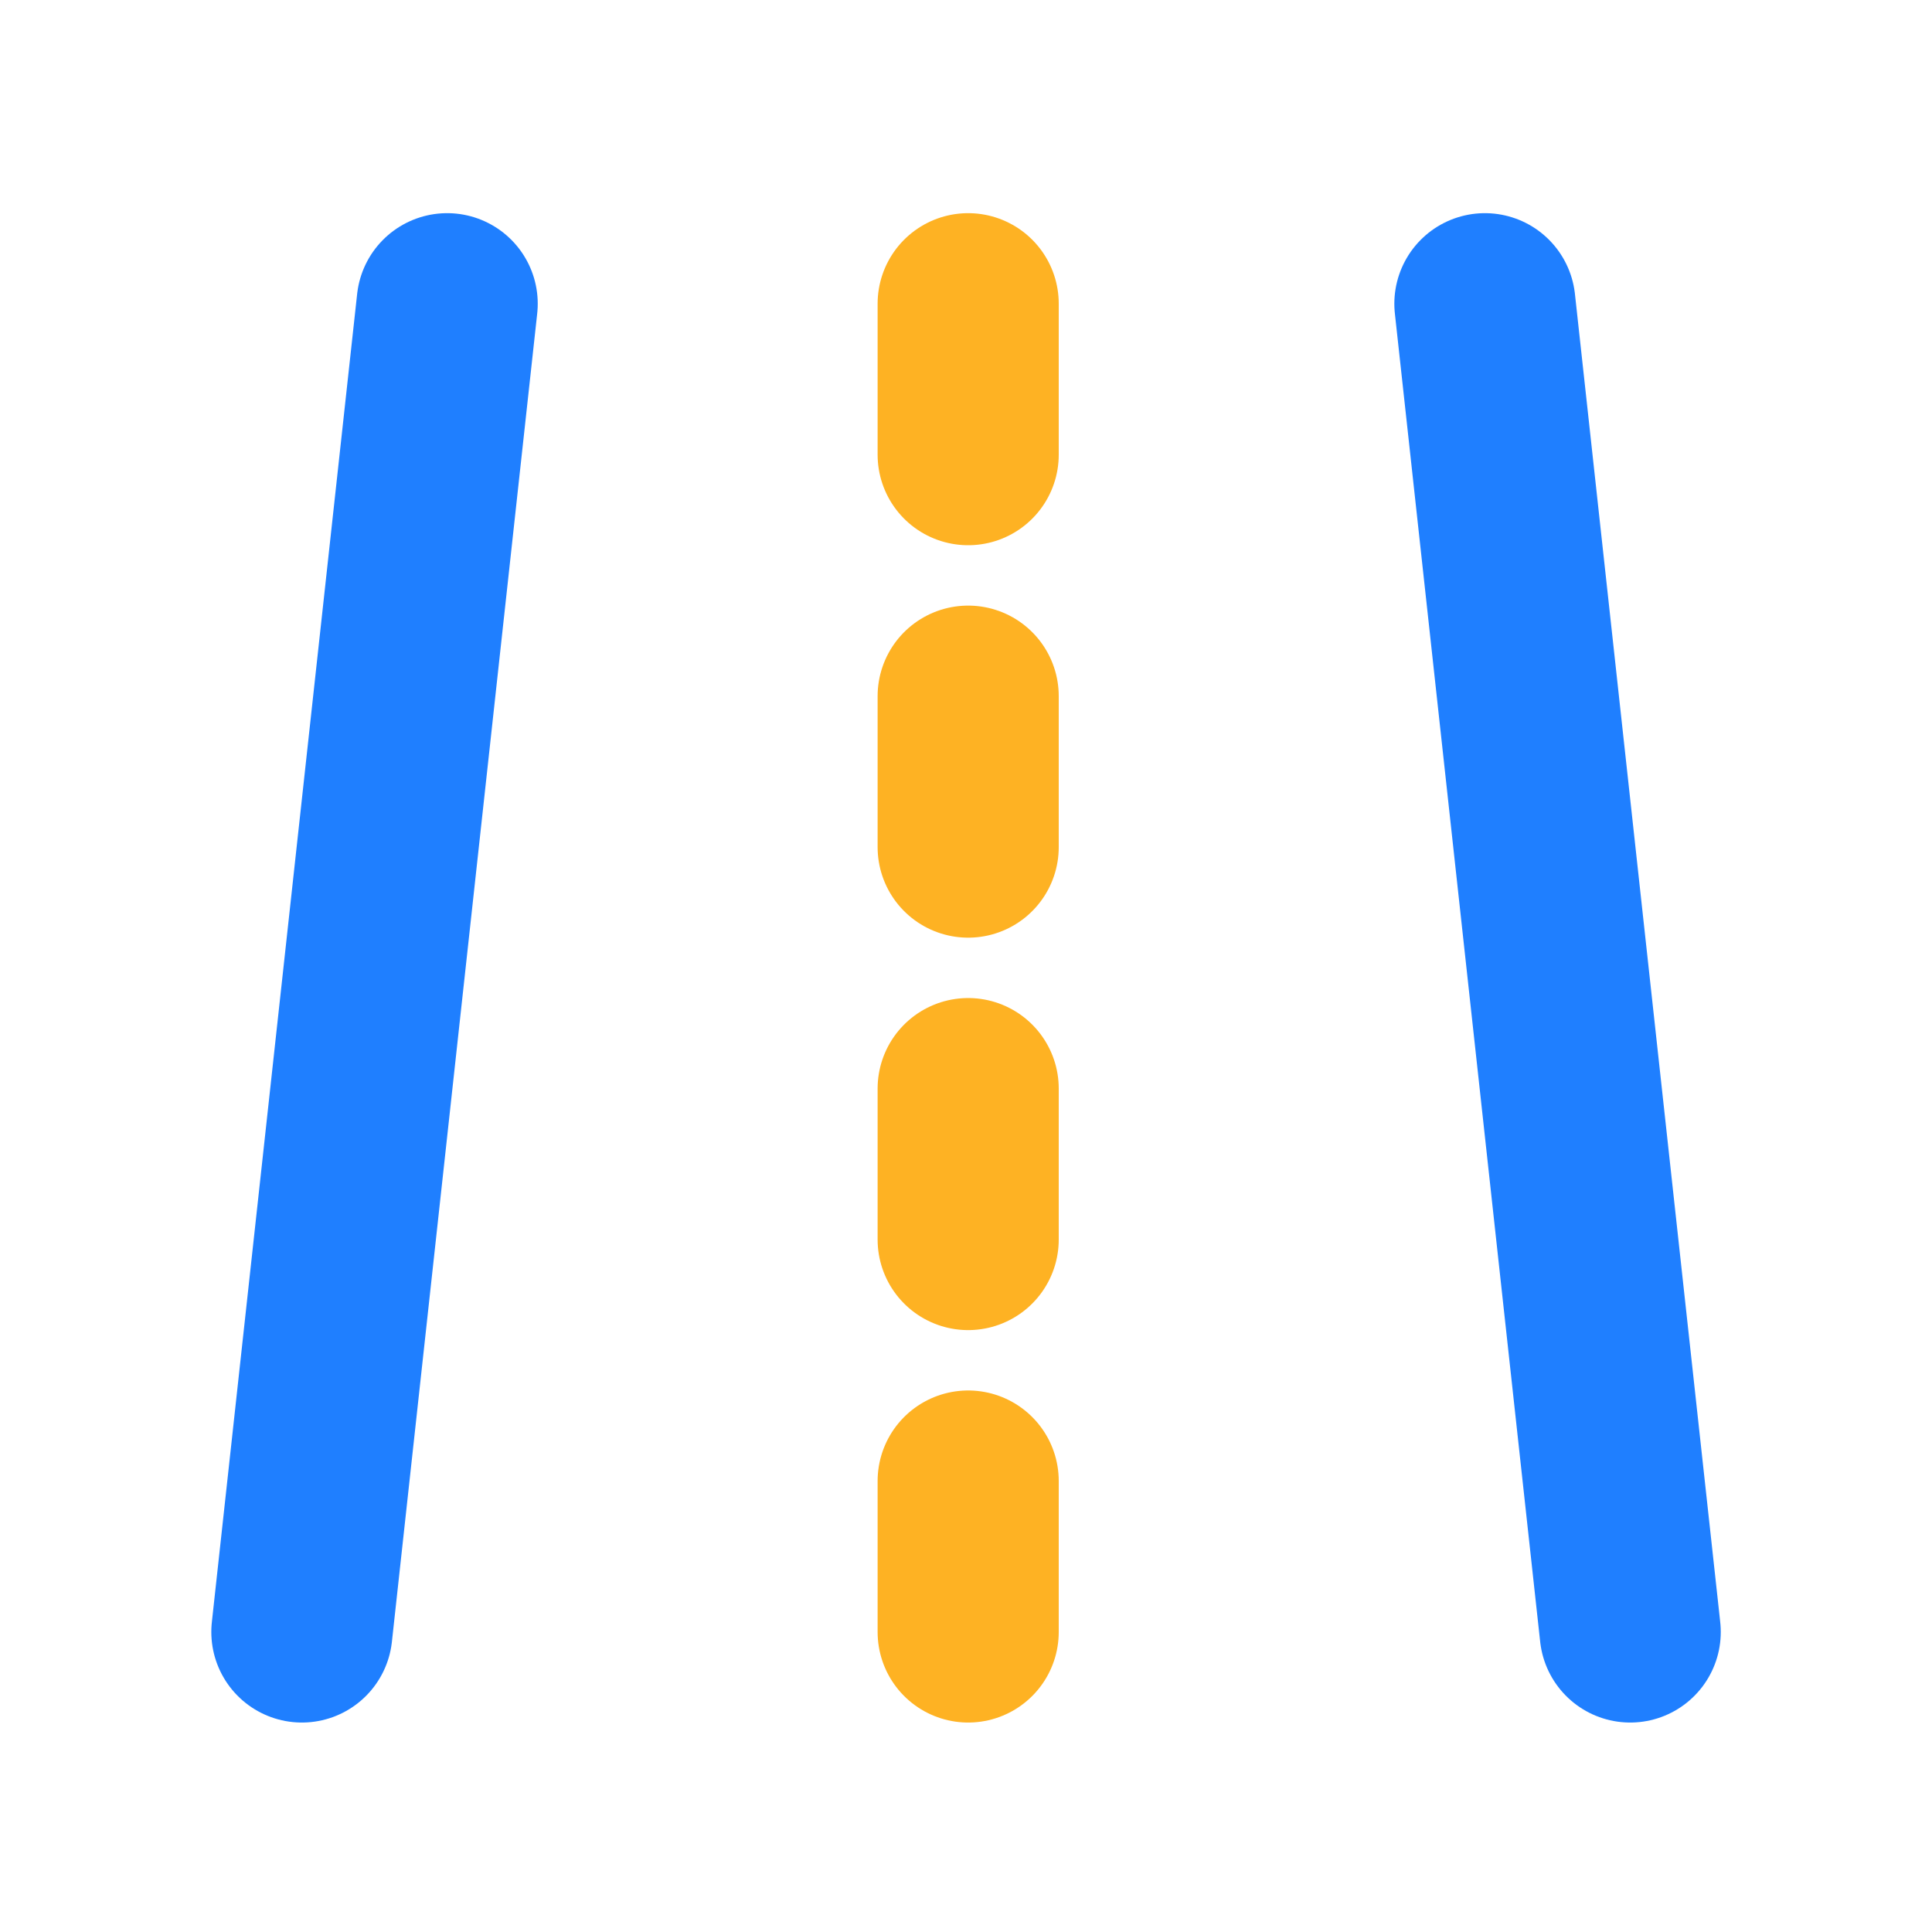
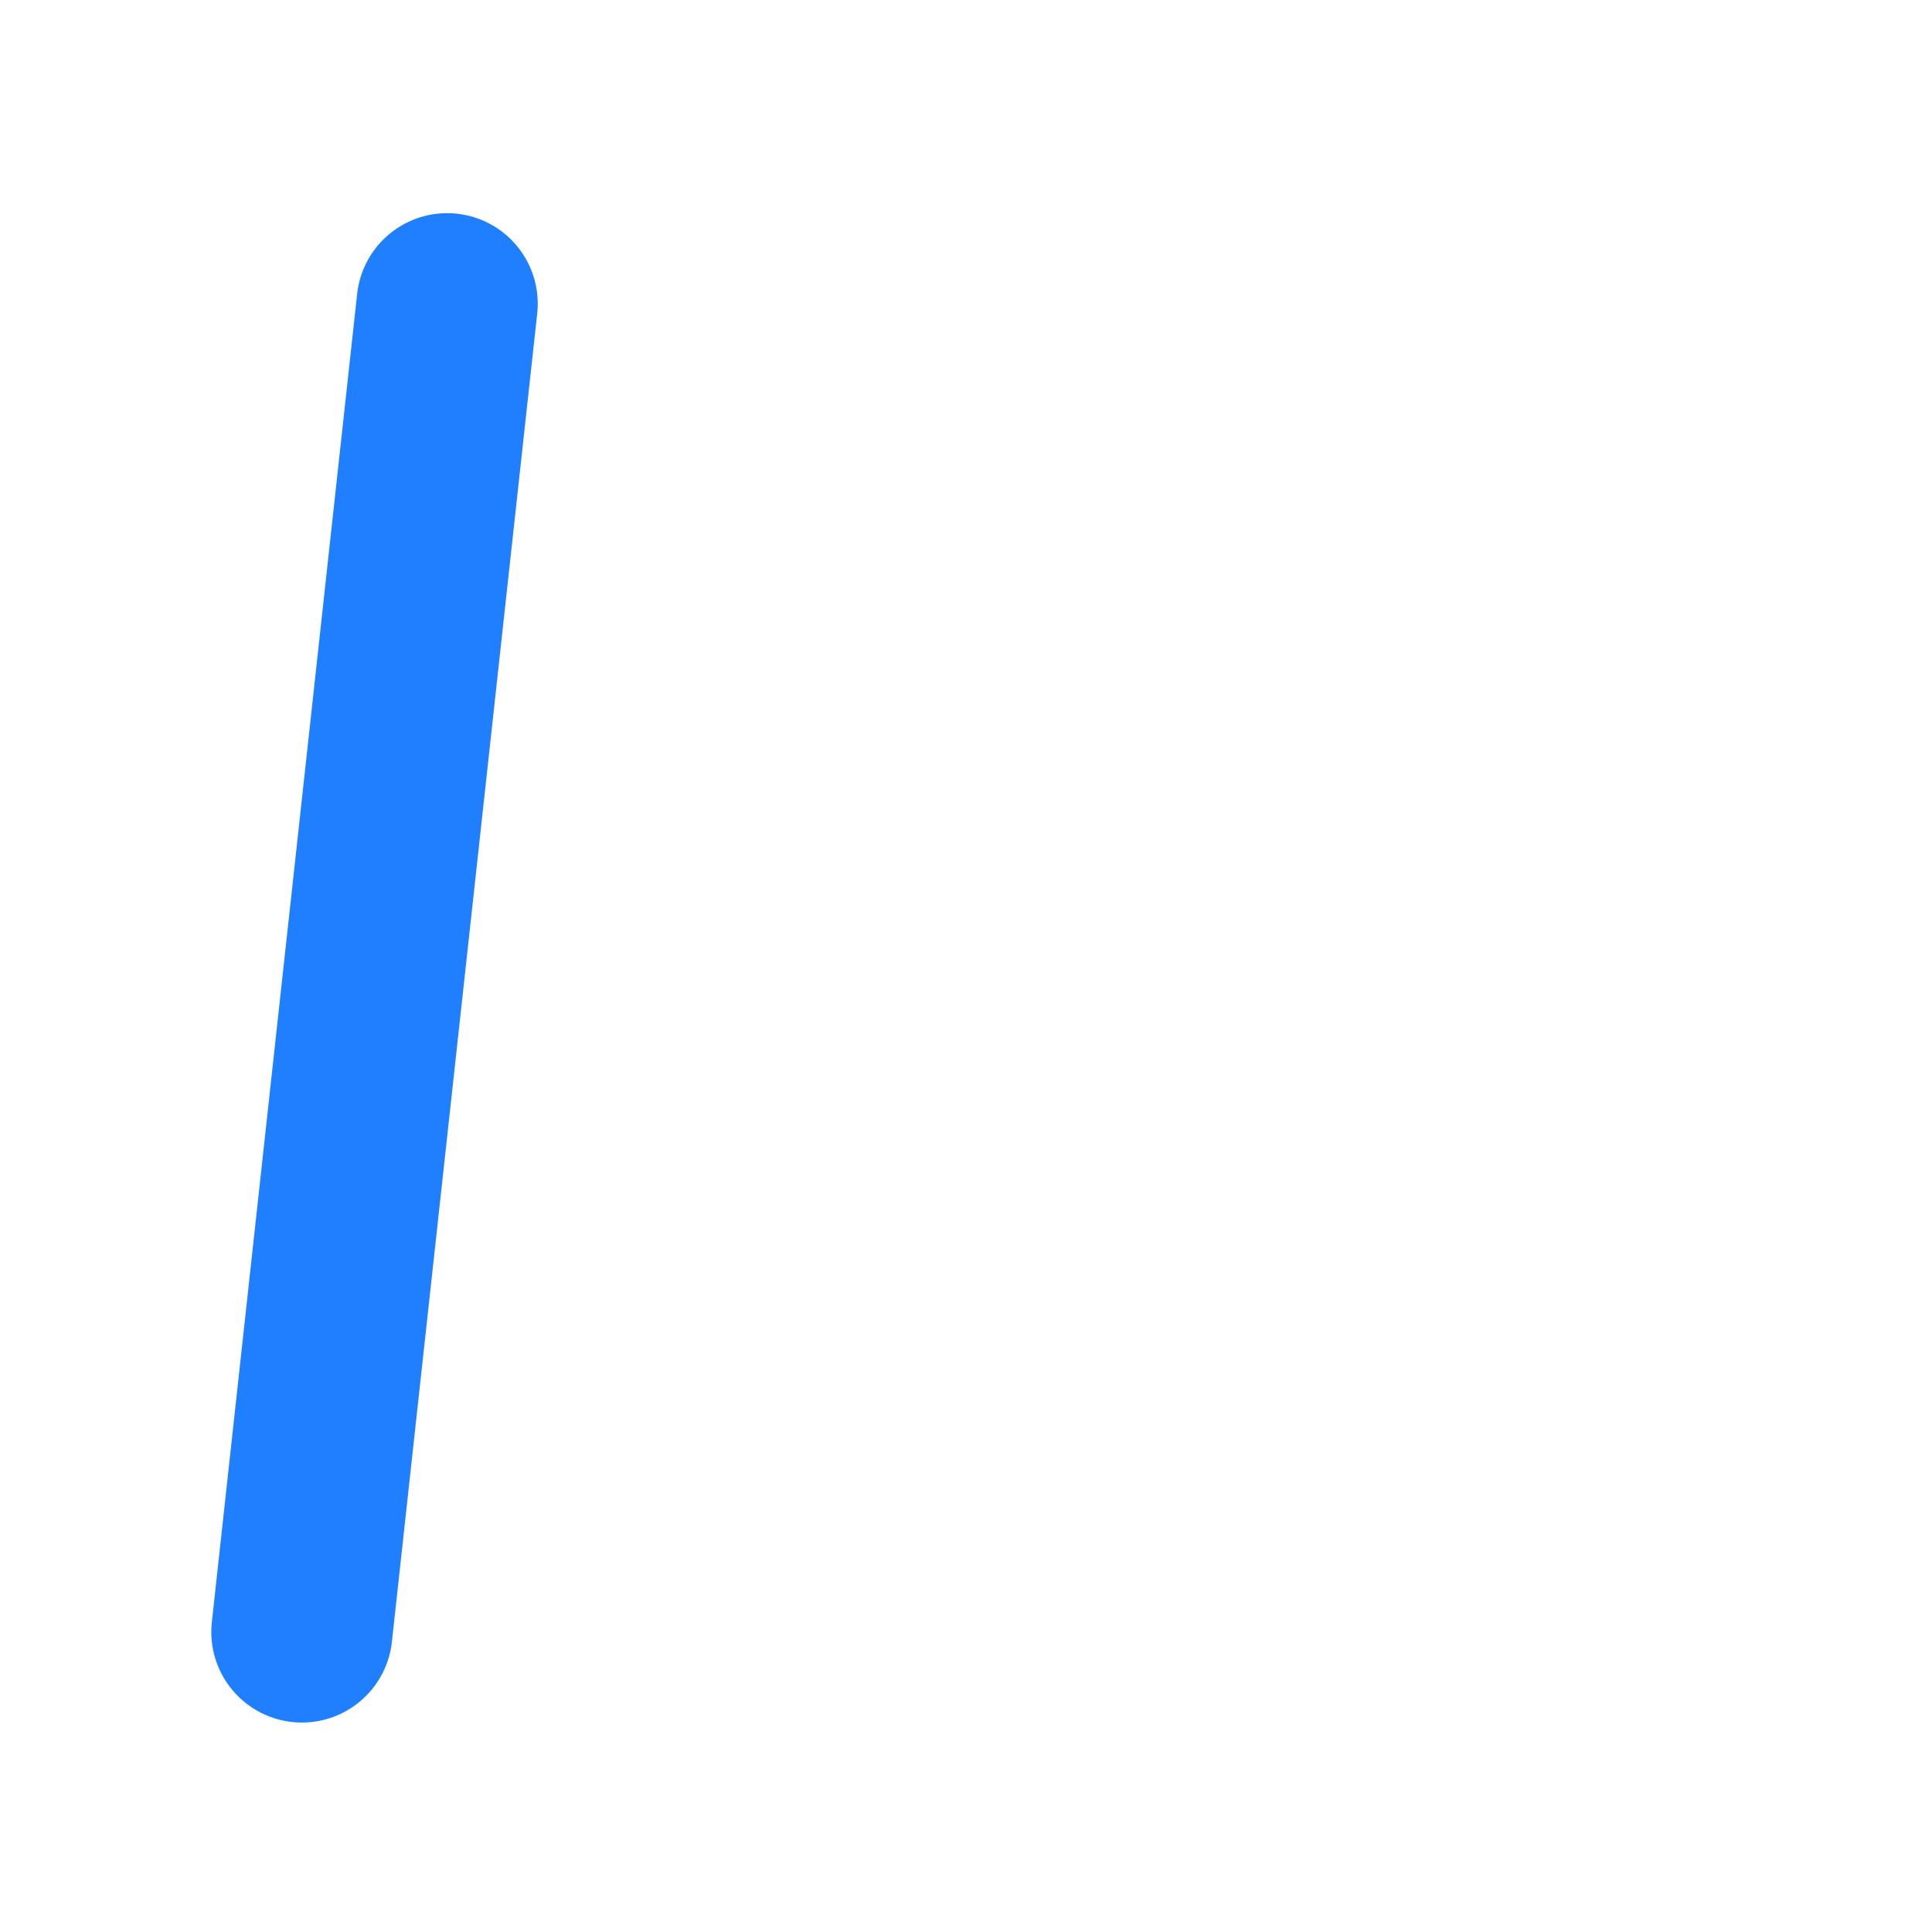
<svg xmlns="http://www.w3.org/2000/svg" width="24px" height="24px" viewBox="0 0 24 24" version="1.1">
  <title>编组 2</title>
  <g id="页面-1" stroke="none" stroke-width="1" fill="none" fill-rule="evenodd">
    <g id="智慧交通云平台-CN" transform="translate(-1273, -2198)">
      <g id="编组-2" transform="translate(1273, 2198)">
        <line x1="5.555" y1="3.773" x2="3.75" y2="20.273" id="路径" stroke="#1F7FFF" stroke-width="2.25" stroke-linecap="round" stroke-linejoin="round" />
-         <line x1="20.25" y1="3.773" x2="18.445" y2="20.273" id="路径备份" stroke="#1F7FFF" stroke-width="2.25" stroke-linecap="round" stroke-linejoin="round" transform="translate(19.348, 12.023) scale(-1, 1) translate(-19.348, -12.023) " />
-         <line x1="12.027" y1="3.773" x2="12.027" y2="20.273" id="路径备份-2" stroke="#FEB223" stroke-width="2.25" stroke-linecap="round" stroke-linejoin="round" stroke-dasharray="1.875,3" />
-         <rect id="矩形" x="0" y="0" width="24" height="24" />
      </g>
    </g>
  </g>
</svg>